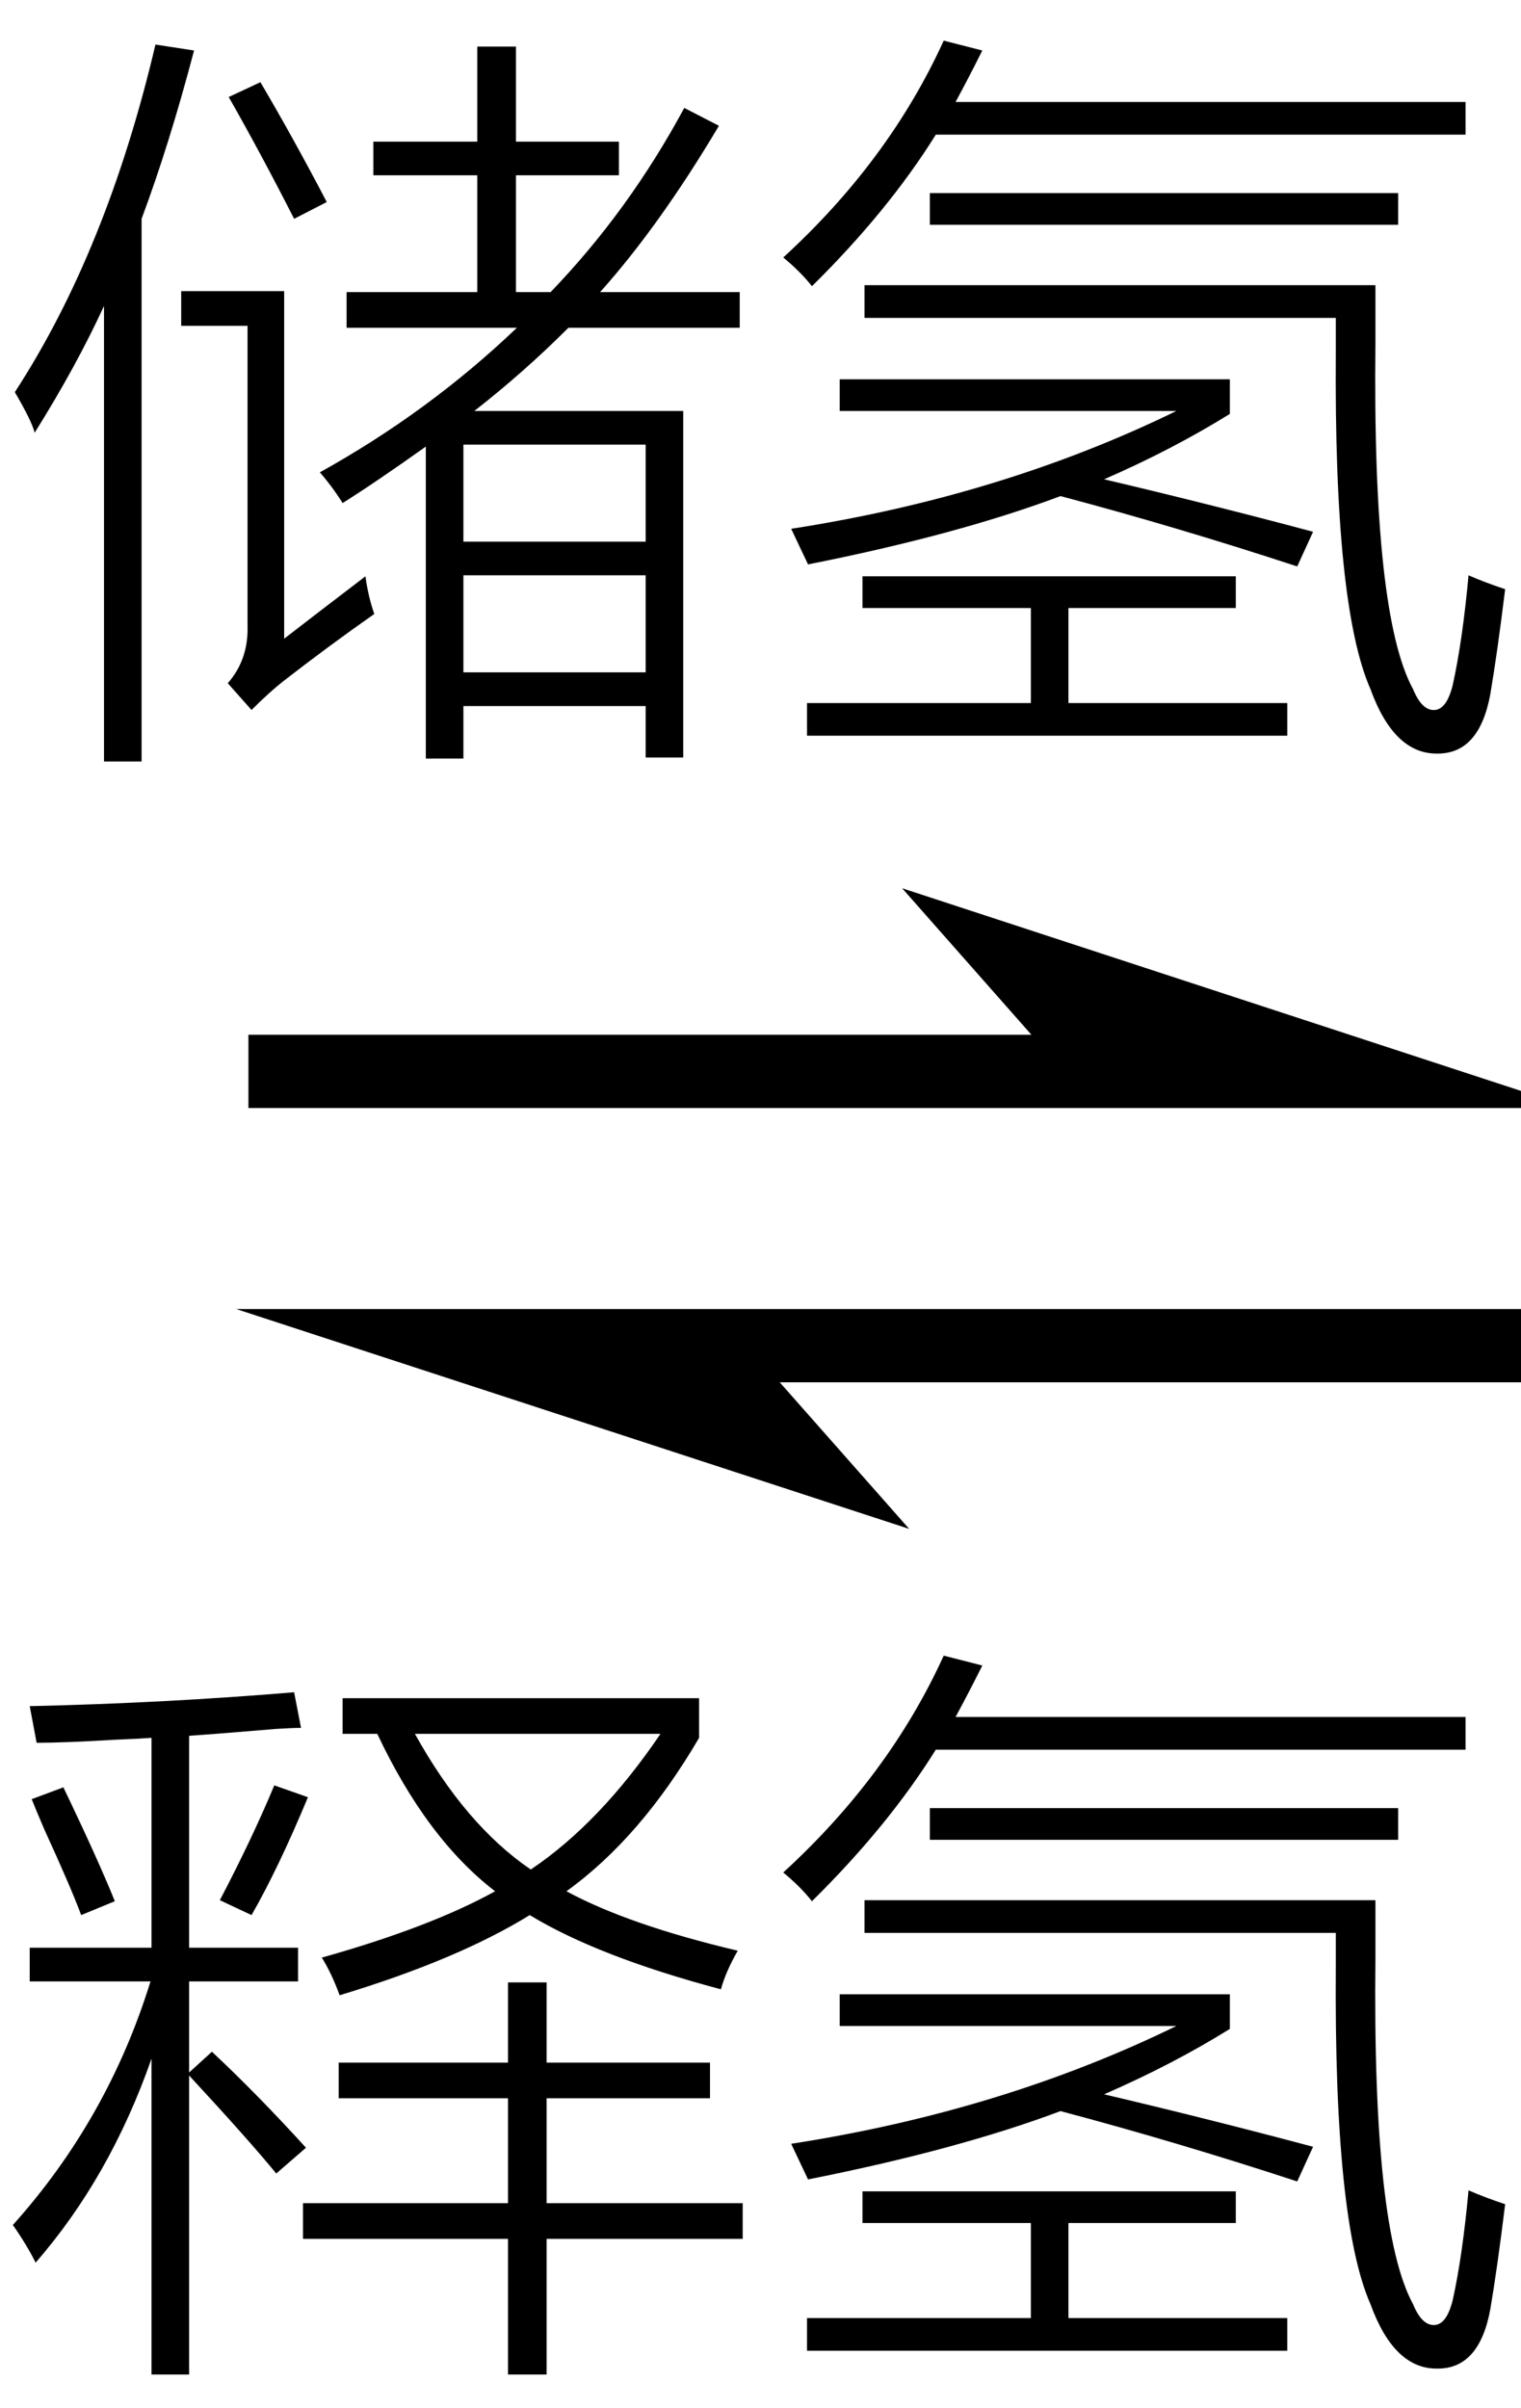
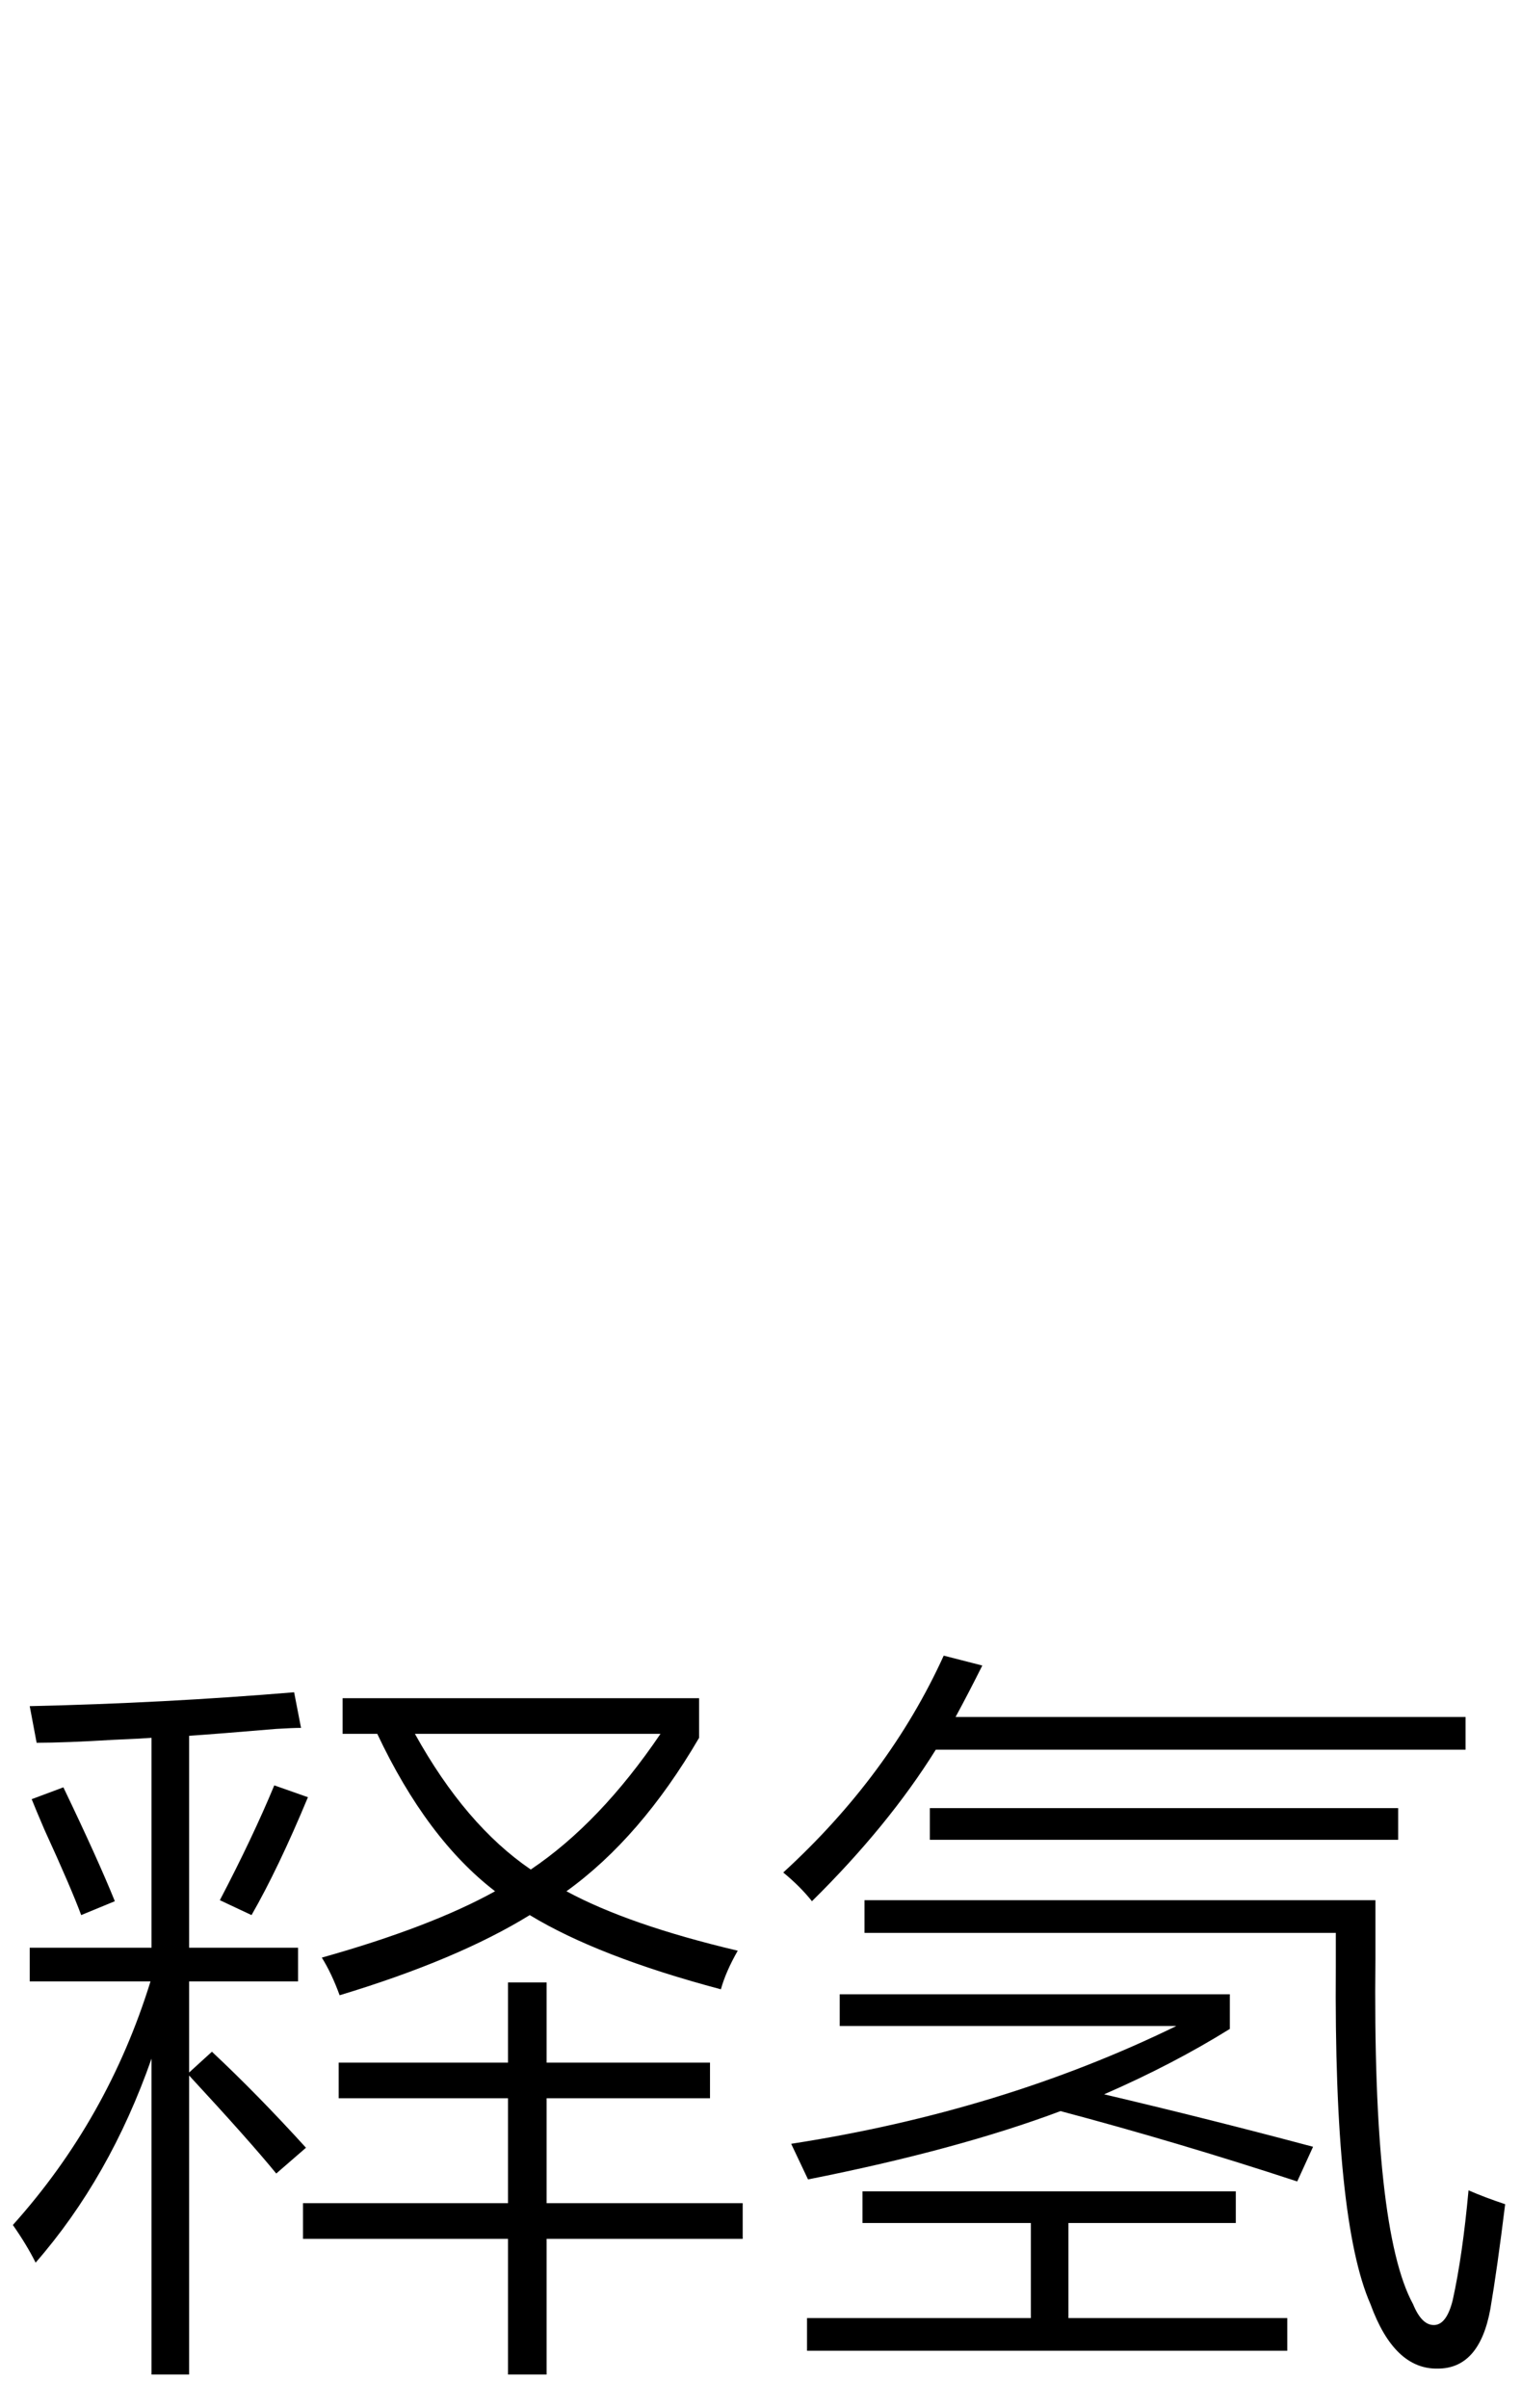
<svg xmlns="http://www.w3.org/2000/svg" stroke-dasharray="none" shape-rendering="auto" font-family="'Dialog'" width="24" text-rendering="auto" fill-opacity="1" contentScriptType="text/ecmascript" color-interpolation="auto" color-rendering="auto" preserveAspectRatio="xMidYMid meet" font-size="12" fill="black" stroke="black" image-rendering="auto" stroke-miterlimit="10" zoomAndPan="magnify" version="1.0" stroke-linecap="square" stroke-linejoin="miter" contentStyleType="text/css" font-style="normal" height="38" stroke-width="1" stroke-dashoffset="0" font-weight="normal" stroke-opacity="1">
  <defs id="genericDefs" />
  <g>
    <g text-rendering="optimizeLegibility" transform="translate(1.08,25) matrix(1.765,0,0,1,0,0)" color-rendering="optimizeQuality" color-interpolation="linearRGB" image-rendering="optimizeQuality">
-       <path d="M13.453 -7.516 L7.453 -10.984 L8.609 -8.672 L1.609 -8.672 L1.609 -7.516 L13.453 -7.516 ZM1.5 -4.344 L7.516 -0.875 L6.359 -3.188 L13.359 -3.188 L13.359 -4.344 L1.5 -4.344 Z" stroke="none" />
-     </g>
+       </g>
    <g text-rendering="optimizeLegibility" transform="translate(0,36.031)" color-rendering="optimizeQuality" color-interpolation="linearRGB" image-rendering="optimizeQuality">
      <path d="M5.406 -8.672 L5.406 -9.234 L11.031 -9.234 L11.031 -8.609 Q10.109 -7.031 8.938 -6.188 Q9.922 -5.656 11.641 -5.25 Q11.453 -4.922 11.375 -4.641 Q9.438 -5.156 8.359 -5.812 Q7.219 -5.109 5.359 -4.547 Q5.234 -4.891 5.078 -5.141 Q6.797 -5.625 7.812 -6.188 Q6.734 -7.016 5.953 -8.672 L5.406 -8.672 ZM0.562 -0.328 Q0.422 -0.609 0.203 -0.922 Q1.703 -2.594 2.375 -4.766 L0.469 -4.766 L0.469 -5.297 L2.391 -5.297 L2.391 -8.609 Q2.188 -8.594 1.797 -8.578 Q1.016 -8.531 0.578 -8.531 L0.469 -9.109 Q2.578 -9.156 4.641 -9.328 L4.75 -8.766 Q4.625 -8.766 4.359 -8.75 Q3.438 -8.672 2.984 -8.641 L2.984 -5.297 L4.703 -5.297 L4.703 -4.766 L2.984 -4.766 L2.984 -3.328 L3.344 -3.656 Q4.062 -2.984 4.828 -2.141 L4.359 -1.734 Q3.938 -2.25 2.984 -3.281 L2.984 1.438 L2.391 1.438 L2.391 -3.547 Q1.734 -1.672 0.562 -0.328 ZM4.781 -1.266 L8.016 -1.266 L8.016 -2.922 L5.344 -2.922 L5.344 -3.484 L8.016 -3.484 L8.016 -4.75 L8.625 -4.75 L8.625 -3.484 L11.203 -3.484 L11.203 -2.922 L8.625 -2.922 L8.625 -1.266 L11.719 -1.266 L11.719 -0.703 L8.625 -0.703 L8.625 1.438 L8.016 1.438 L8.016 -0.703 L4.781 -0.703 L4.781 -1.266 ZM10.422 -8.672 L6.547 -8.672 Q7.344 -7.234 8.375 -6.531 Q9.469 -7.266 10.422 -8.672 ZM3.969 -5.812 L3.469 -6.047 Q3.984 -7.031 4.328 -7.859 L4.859 -7.672 Q4.391 -6.547 3.969 -5.812 ZM0.5 -7.641 L1 -7.828 Q1.547 -6.688 1.812 -6.031 L1.281 -5.812 Q1.125 -6.234 0.703 -7.156 Q0.562 -7.484 0.5 -7.641 ZM22.922 0.266 Q23.078 -0.438 23.172 -1.469 Q23.422 -1.359 23.75 -1.25 Q23.625 -0.234 23.516 0.406 Q23.344 1.344 22.688 1.344 Q22 1.359 21.625 0.328 Q21.047 -0.984 21.078 -5 L21.078 -5.531 L13.641 -5.531 L13.641 -6.047 L21.703 -6.047 L21.703 -5.125 Q21.656 -0.844 22.297 0.328 Q22.438 0.672 22.641 0.656 Q22.828 0.641 22.922 0.266 ZM13.25 -4.062 L13.25 -4.562 L19.406 -4.562 L19.406 -4.016 Q18.5 -3.453 17.422 -2.984 Q19.078 -2.594 20.719 -2.156 L20.469 -1.609 Q18.562 -2.234 16.734 -2.719 Q15.109 -2.109 12.75 -1.641 L12.484 -2.203 Q15.812 -2.719 18.562 -4.062 L13.25 -4.062 ZM12.734 0.547 L16.266 0.547 L16.266 -0.953 L13.609 -0.953 L13.609 -1.453 L19.5 -1.453 L19.5 -0.953 L16.859 -0.953 L16.859 0.547 L20.312 0.547 L20.312 1.062 L12.734 1.062 L12.734 0.547 ZM14.891 -9.906 L15.5 -9.75 Q15.281 -9.312 15.078 -8.938 L23.125 -8.938 L23.125 -8.422 L14.766 -8.422 Q14.016 -7.219 12.812 -6.031 Q12.625 -6.266 12.359 -6.484 Q14.031 -8.016 14.891 -9.906 ZM14.672 -7.5 L22.062 -7.5 L22.062 -7 L14.672 -7 L14.672 -7.5 Z" stroke="none" />
    </g>
    <g text-rendering="optimizeLegibility" transform="translate(0,10.547)" color-rendering="optimizeQuality" color-interpolation="linearRGB" image-rendering="optimizeQuality">
-       <path d="M7.531 -9.812 L8.141 -9.812 L8.141 -8.312 L9.766 -8.312 L9.766 -7.781 L8.141 -7.781 L8.141 -5.938 L8.688 -5.938 Q9.922 -7.219 10.797 -8.844 L11.344 -8.562 Q10.406 -6.984 9.469 -5.938 L11.672 -5.938 L11.672 -5.375 L8.969 -5.375 Q8.266 -4.672 7.484 -4.062 L10.781 -4.062 L10.781 1.406 L10.188 1.406 L10.188 0.594 L7.312 0.594 L7.312 1.422 L6.719 1.422 L6.719 -3.5 Q5.906 -2.922 5.406 -2.609 Q5.25 -2.859 5.047 -3.094 Q6.766 -4.047 8.156 -5.375 L5.469 -5.375 L5.469 -5.938 L7.531 -5.938 L7.531 -7.781 L5.891 -7.781 L5.891 -8.312 L7.531 -8.312 L7.531 -9.812 ZM0.547 -3.719 Q0.5 -3.906 0.234 -4.359 Q1.688 -6.594 2.453 -9.844 L3.062 -9.75 Q2.672 -8.266 2.234 -7.094 L2.234 1.469 L1.641 1.469 L1.641 -5.719 Q1.203 -4.766 0.547 -3.719 ZM4.484 -0.469 Q4.969 -0.844 5.766 -1.453 Q5.812 -1.125 5.906 -0.859 Q5.172 -0.344 4.469 0.203 Q4.25 0.375 3.969 0.656 L3.594 0.234 Q3.922 -0.141 3.906 -0.672 L3.906 -5.406 L2.859 -5.406 L2.859 -5.953 L4.484 -5.953 L4.484 -0.469 ZM7.312 -3.531 L7.312 -2 L10.188 -2 L10.188 -3.531 L7.312 -3.531 ZM7.312 -1.469 L7.312 0.062 L10.188 0.062 L10.188 -1.469 L7.312 -1.469 ZM4.641 -7.094 Q4.125 -8.109 3.609 -9.016 L4.109 -9.25 Q4.625 -8.375 5.156 -7.359 L4.641 -7.094 ZM22.922 0.266 Q23.078 -0.438 23.172 -1.469 Q23.422 -1.359 23.75 -1.25 Q23.625 -0.234 23.516 0.406 Q23.344 1.344 22.688 1.344 Q22 1.359 21.625 0.328 Q21.047 -0.984 21.078 -5 L21.078 -5.531 L13.641 -5.531 L13.641 -6.047 L21.703 -6.047 L21.703 -5.125 Q21.656 -0.844 22.297 0.328 Q22.438 0.672 22.641 0.656 Q22.828 0.641 22.922 0.266 ZM13.25 -4.062 L13.25 -4.562 L19.406 -4.562 L19.406 -4.016 Q18.5 -3.453 17.422 -2.984 Q19.078 -2.594 20.719 -2.156 L20.469 -1.609 Q18.562 -2.234 16.734 -2.719 Q15.109 -2.109 12.75 -1.641 L12.484 -2.203 Q15.812 -2.719 18.562 -4.062 L13.25 -4.062 ZM12.734 0.547 L16.266 0.547 L16.266 -0.953 L13.609 -0.953 L13.609 -1.453 L19.5 -1.453 L19.5 -0.953 L16.859 -0.953 L16.859 0.547 L20.312 0.547 L20.312 1.062 L12.734 1.062 L12.734 0.547 ZM14.891 -9.906 L15.5 -9.75 Q15.281 -9.312 15.078 -8.938 L23.125 -8.938 L23.125 -8.422 L14.766 -8.422 Q14.016 -7.219 12.812 -6.031 Q12.625 -6.266 12.359 -6.484 Q14.031 -8.016 14.891 -9.906 ZM14.672 -7.5 L22.062 -7.5 L22.062 -7 L14.672 -7 L14.672 -7.5 Z" stroke="none" />
-     </g>
+       </g>
  </g>
</svg>